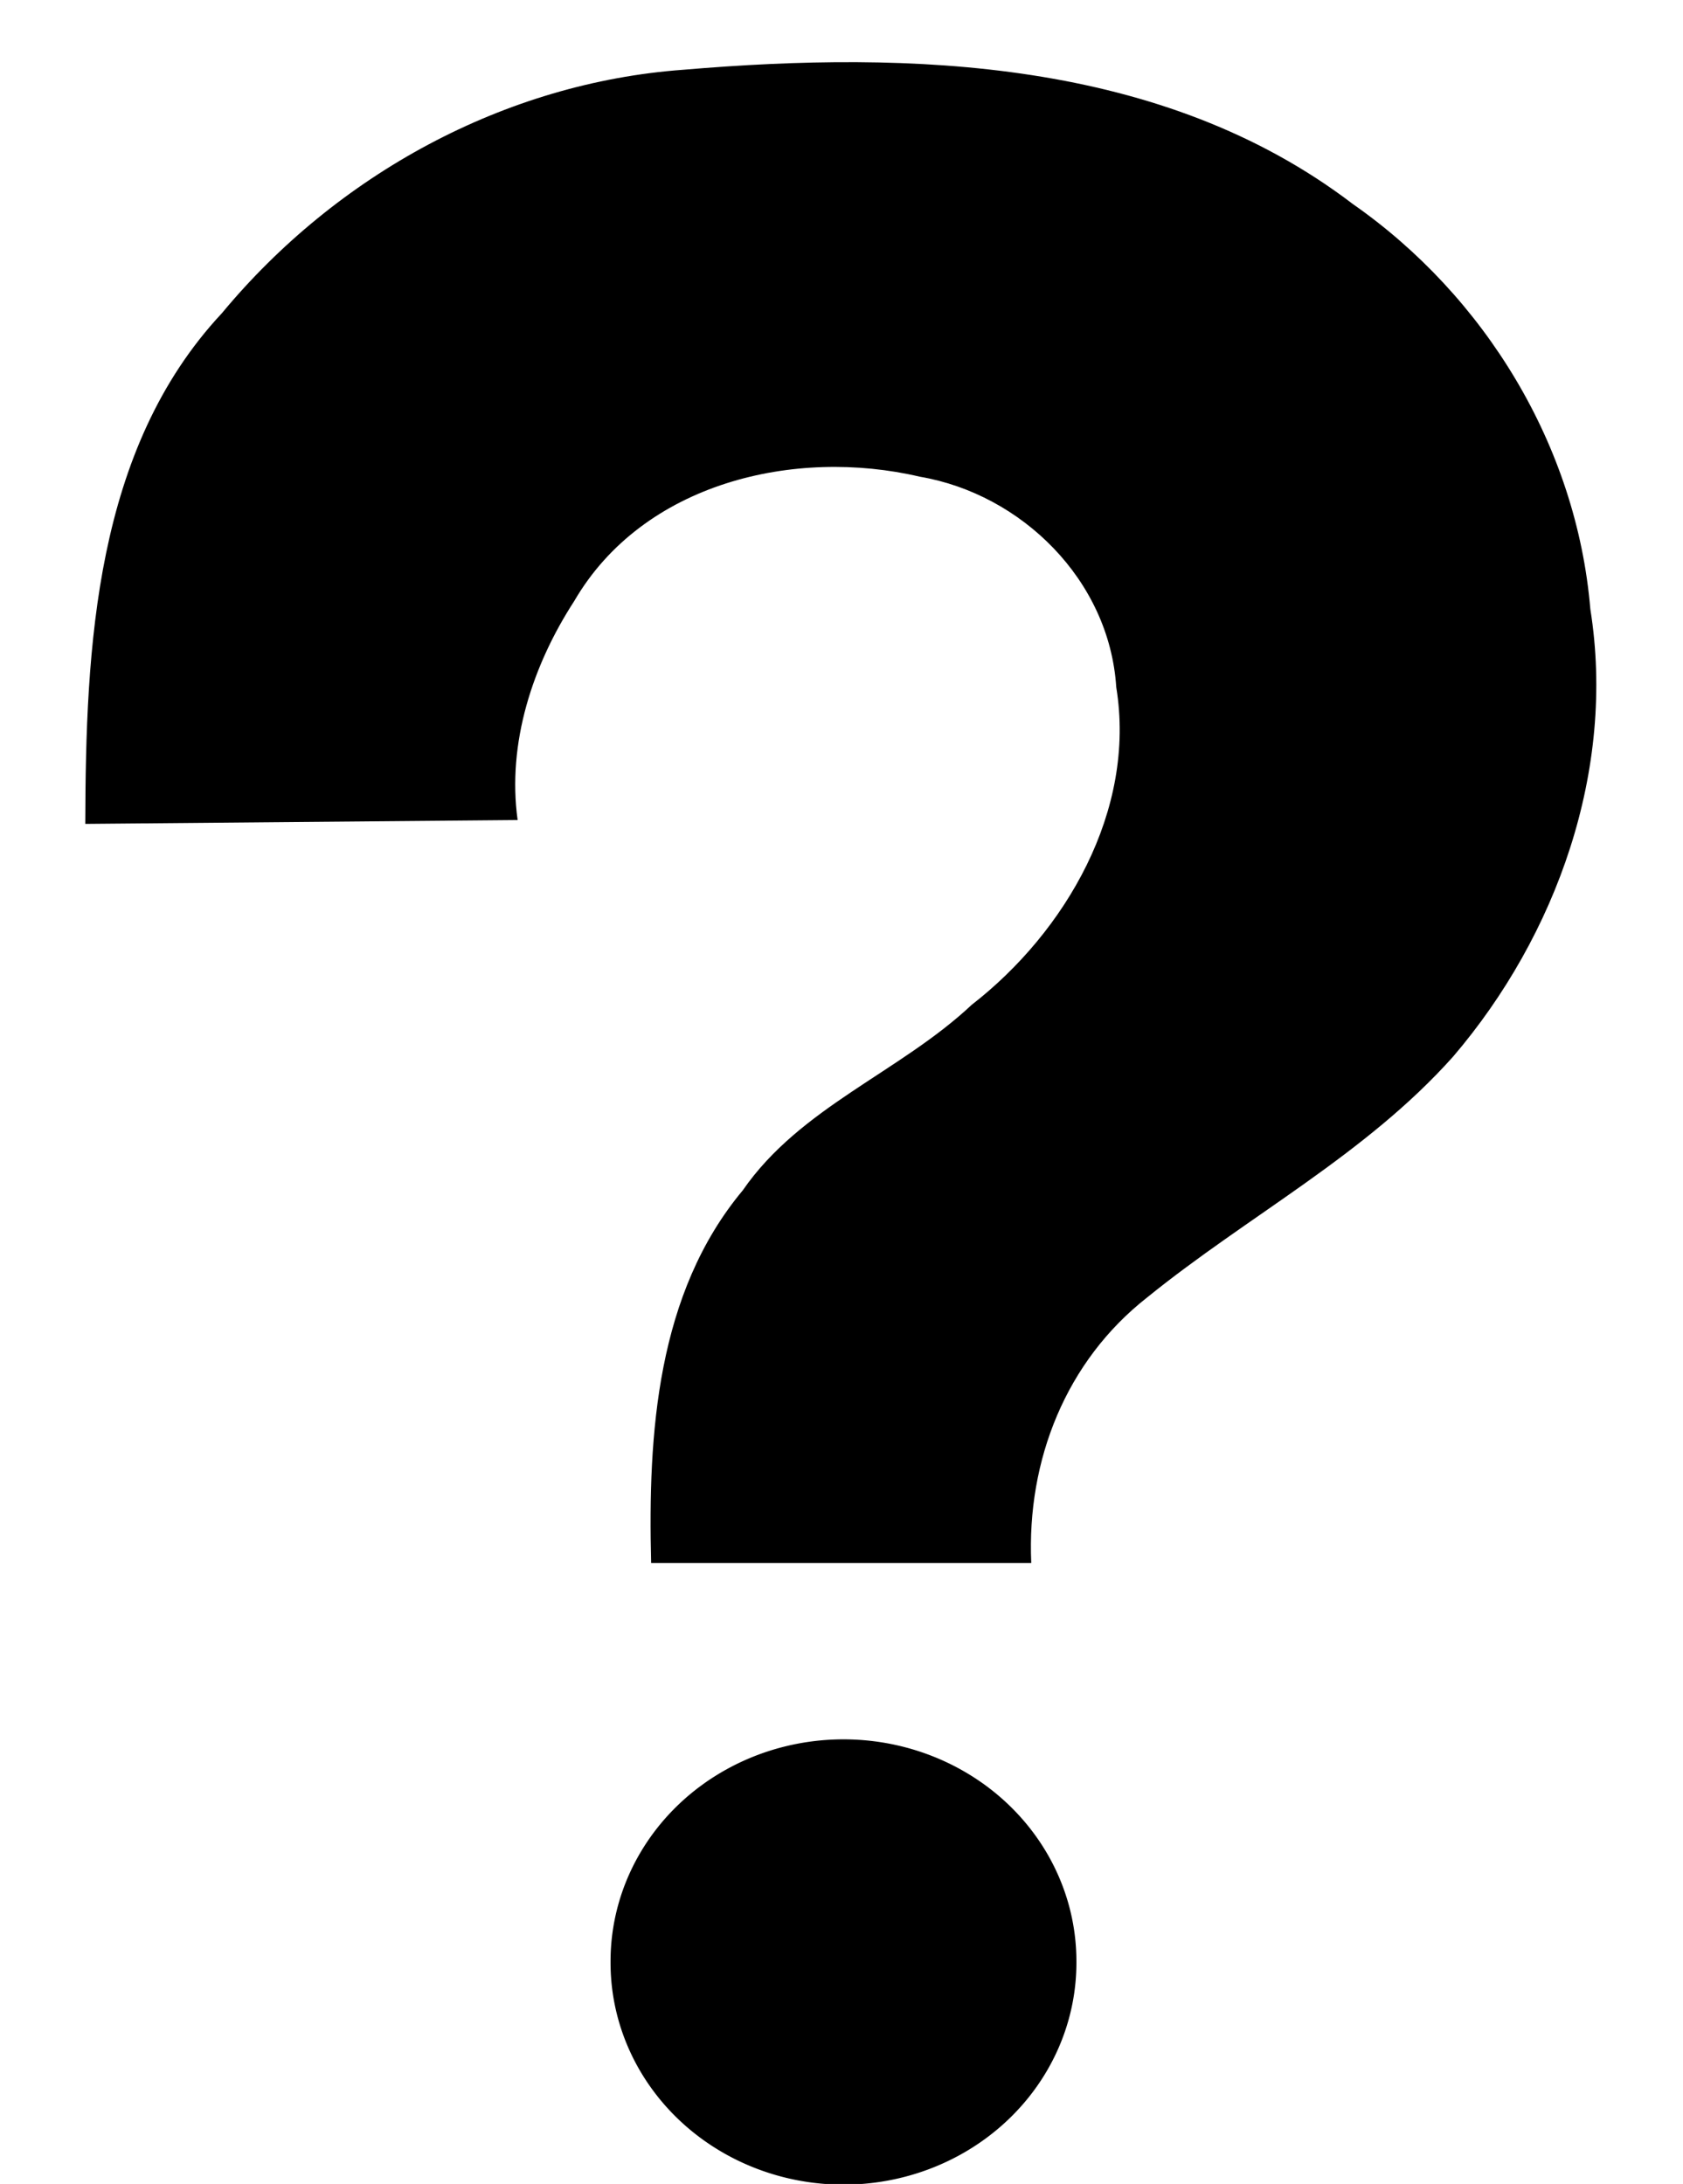
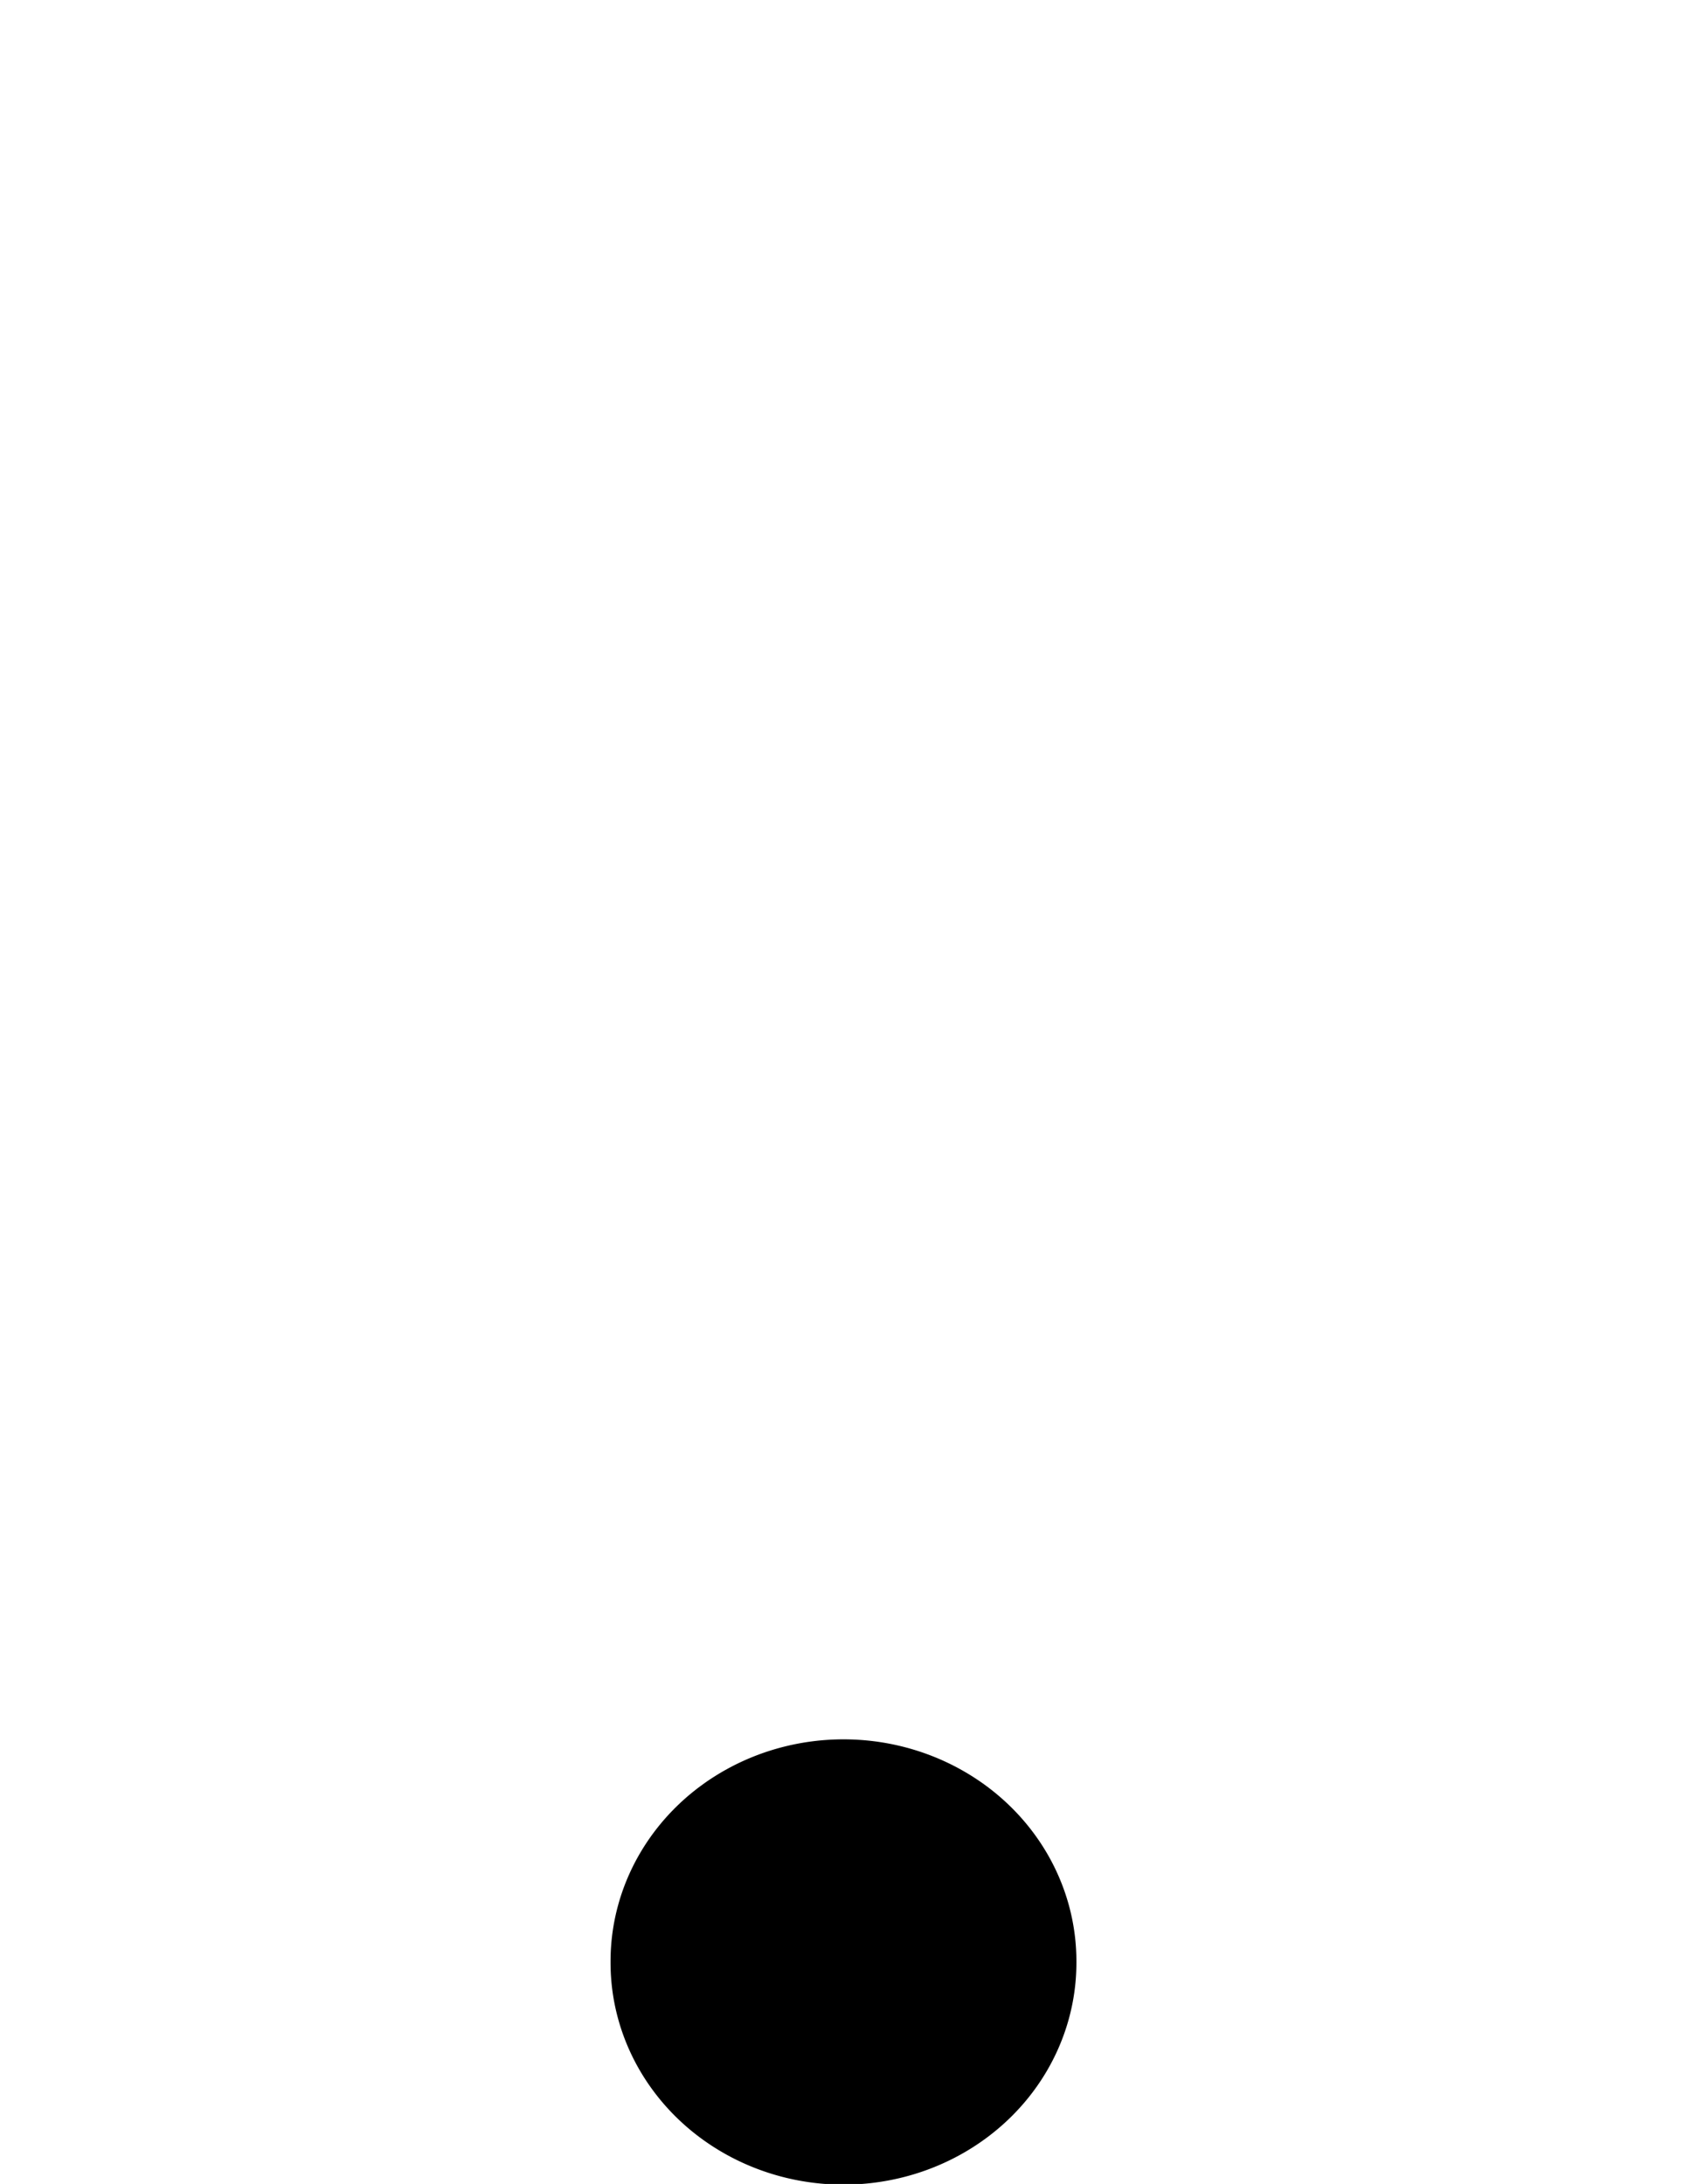
<svg xmlns="http://www.w3.org/2000/svg" xmlns:ns1="http://sodipodi.sourceforge.net/DTD/sodipodi-0.dtd" xmlns:ns2="http://www.inkscape.org/namespaces/inkscape" version="1.0" width="16.987" height="22.042" id="svg11382" ns1:docname="custom.svg" viewBox="0 0 679.478 881.688" ns2:version="1.1.2 (b8e25be833, 2022-02-05)">
  <ns1:namedview ns2:zoom="42.995" ns2:cx="11.082684" ns2:cy="8.9545296" ns2:window-width="1920" ns2:window-height="1009" ns2:window-x="-8" ns2:window-y="-8" ns2:window-maximized="1" ns2:current-layer="g11476" id="namedview669" pagecolor="#ffffff" bordercolor="#666666" borderopacity="1.0" ns2:pageshadow="2" ns2:pageopacity="0.0" ns2:pagecheckerboard="0" />
  <defs id="defs11384" />
  <g id="layer1" transform="translate(-48.907,-55.626)">
    <g id="g11476">
-       <path d="m 465.249,686.597 c -51.154,0 -102.307,0 -153.461,0 -1.317,-52.185 2.269,-108.82 37.01,-150.436 23.213,-33.618 63.378,-47.616 92.453,-74.913 37.855,-29.393 66.454,-78.397 58.325,-128.17 -2.773,-43.291 -38.244,-77.998 -79.309,-85.003 -50.429,-11.829 -111.679,2.326 -139.555,50.251 -16.718,25.767 -27.126,57.261 -22.828,88.356 -58.184,0.519 -116.368,1.038 -174.552,1.556 0.165,-71.427 3.861,-151.285 55.163,-206.181 46.463,-56.016 114.222,-93.03 186.314,-98.274 91.935,-7.781 193.462,-4.41 270.276,54.21 53.263,37.166 90.357,97.551 95.891,163.528 10.377,64.929 -13.642,131.791 -55.351,180.606 -35.392,39.714 -82.892,64.297 -123.599,97.304 -32.73,25.671 -48.608,65.612 -46.775,107.165 z" style="stroke-width:0.906" id="path672" />
      <path d="m 483.489,847.701 a 94.043,89.594 0 1 1 -188.085,0 94.043,89.594 0 1 1 188.085,0 z" style="stroke-width:1.108" id="path674" />
    </g>
  </g>
</svg>